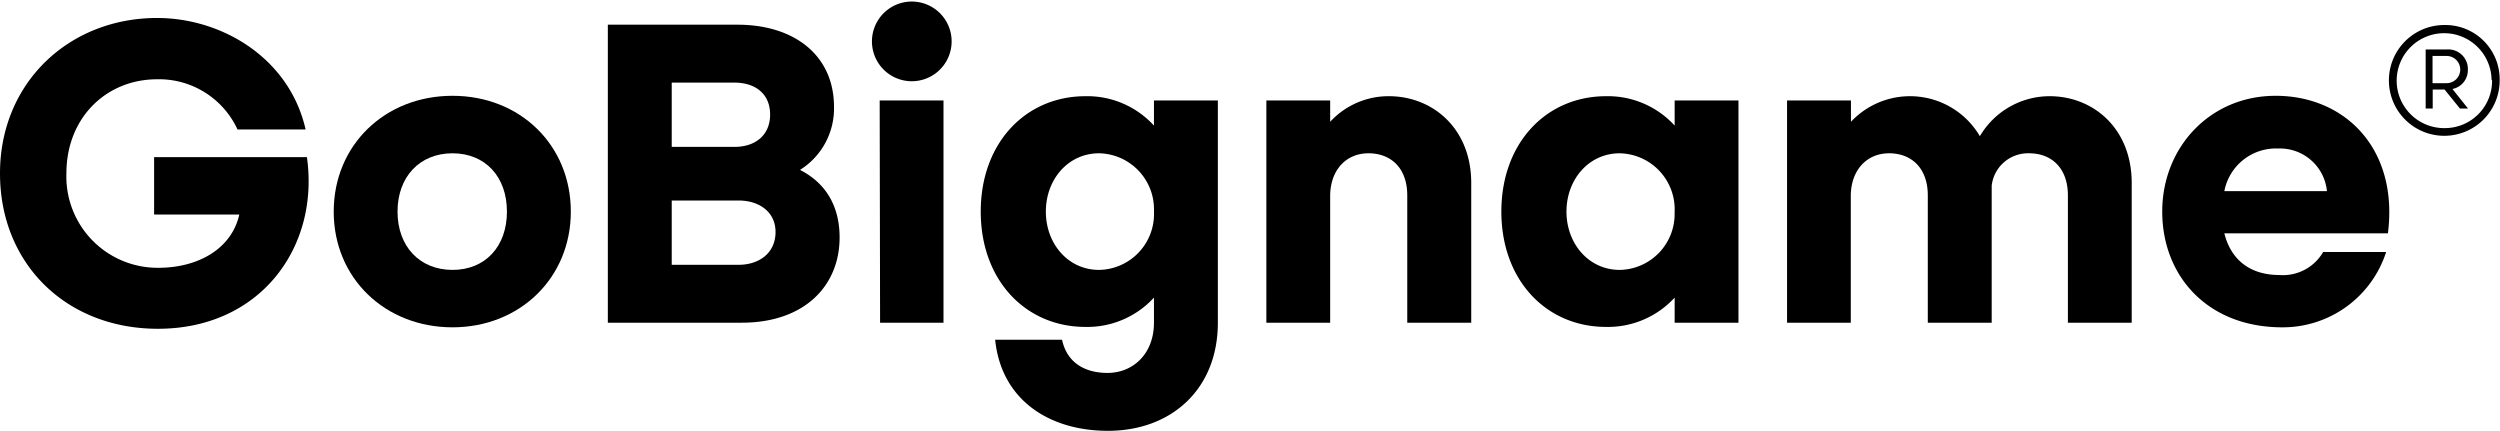
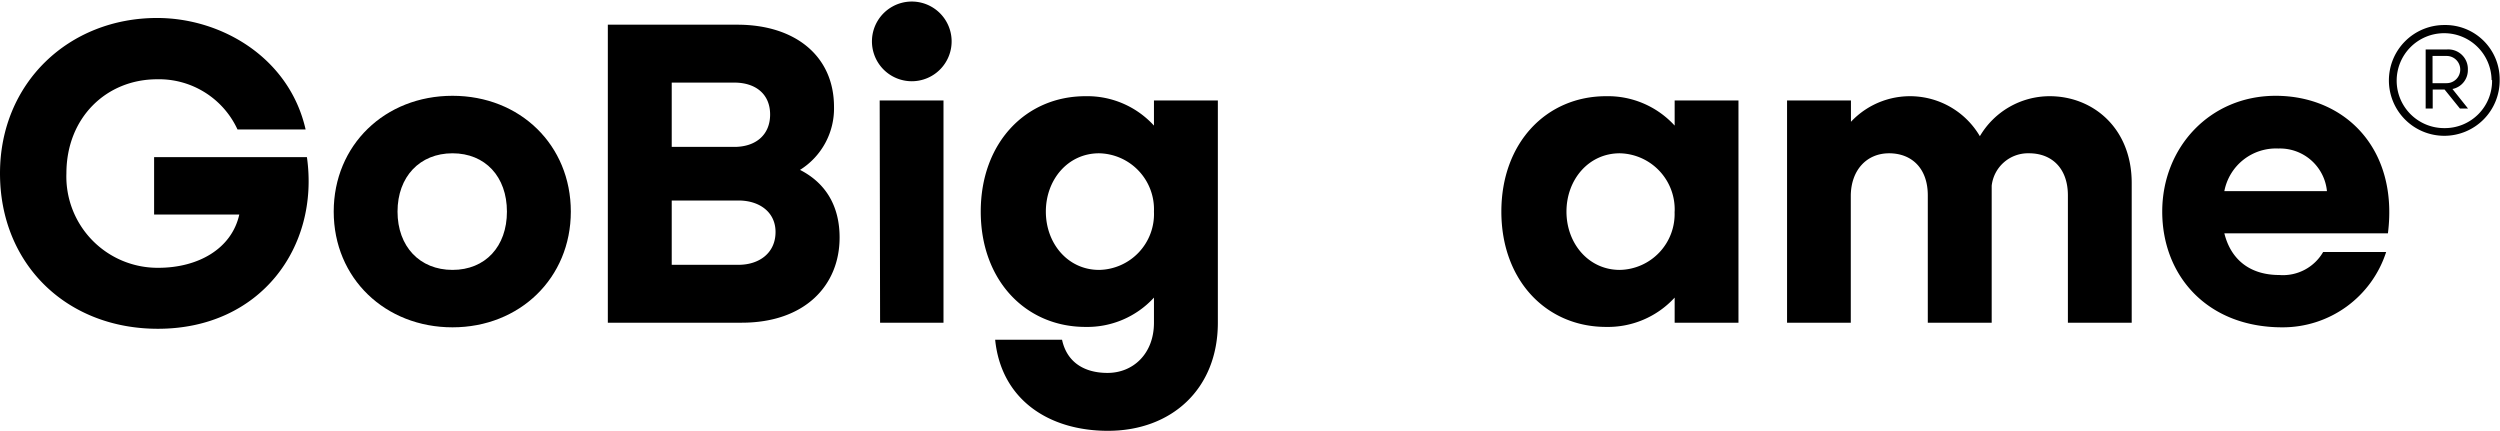
<svg xmlns="http://www.w3.org/2000/svg" id="Layer_1" data-name="Layer 1" viewBox="0 0 308.72 53.2">
  <path d="M44.82,65c-11.3,0-19.5-8-19.5-19.19s8.52-19.19,19.4-19.19c8,0,16.34,4.94,18.34,13.77H54.65a10.67,10.67,0,0,0-9.93-6.2c-6.26,0-11.2,4.73-11.2,11.62A11.27,11.27,0,0,0,44.87,57.47c4.89,0,9.05-2.32,10-6.58H44.35V43.8H63.22C64.8,54.89,57.49,65,44.82,65Z" transform="translate(-25.32 -24.4)" />
  <path d="M66.53,50.53c0-8.2,6.31-14.3,14.67-14.3s14.61,6.1,14.61,14.3S89.5,64.82,81.2,64.82,66.53,58.78,66.53,50.53Zm21.39,0c0-4.31-2.68-7.2-6.72-7.2s-6.79,2.89-6.79,7.2,2.74,7.2,6.79,7.2S87.92,54.84,87.92,50.53Z" transform="translate(-25.32 -24.4)" />
  <path d="M129,53.73c0,5.94-4.31,10.52-12.09,10.52H100.38V27.45h16c7.1,0,11.93,3.84,11.93,10.15a8.94,8.94,0,0,1-4.2,7.78C127.29,47,129,49.84,129,53.73ZM108.27,34.6v7.94H116c2.63,0,4.42-1.47,4.42-4S118.62,34.6,116,34.6Zm12.82,18.45c0-2.47-2-3.89-4.57-3.89h-8.25V57.1h8.25C119.09,57.1,121.09,55.63,121.09,53.05Z" transform="translate(-25.32 -24.4)" />
  <path d="M133,29.29a4.92,4.92,0,0,1,9.83,0,4.92,4.92,0,1,1-9.83,0Zm.95,7.52h7.88V64.25H134Z" transform="translate(-25.32 -24.4)" />
  <path d="M175.71,36.81V64.25c0,8.2-5.73,13.35-13.57,13.35-7.35,0-13.19-3.89-13.93-11.25h8.26c.57,2.68,2.62,4.1,5.62,4.1,3.16,0,5.73-2.37,5.73-6.2v-3.1a11.16,11.16,0,0,1-8.46,3.62c-7.36,0-12.93-5.73-12.93-14.24S152,36.28,159.36,36.28a11.14,11.14,0,0,1,8.46,3.63v-3.1Zm-7.89,13.72a6.92,6.92,0,0,0-6.78-7.2c-3.84,0-6.57,3.25-6.57,7.2s2.73,7.2,6.57,7.2A6.9,6.9,0,0,0,167.82,50.53Z" transform="translate(-25.32 -24.4)" />
-   <path d="M207,47V64.25H199.1V48.53c0-3.36-2-5.2-4.79-5.2s-4.73,2.1-4.73,5.3V64.25H181.7V36.81h7.88v2.63a9.79,9.79,0,0,1,7.26-3.16C202.2,36.28,207,40.22,207,47Z" transform="translate(-25.32 -24.4)" />
  <path d="M240,36.81V64.25h-7.88v-3.1a11.18,11.18,0,0,1-8.47,3.62c-7.36,0-12.93-5.73-12.93-14.24s5.57-14.25,12.93-14.25a11.16,11.16,0,0,1,8.47,3.63v-3.1Zm-7.88,13.72a6.93,6.93,0,0,0-6.78-7.2c-3.84,0-6.58,3.25-6.58,7.2s2.74,7.2,6.58,7.2A6.9,6.9,0,0,0,232.11,50.53Z" transform="translate(-25.32 -24.4)" />
  <path d="M288.56,47V64.25h-7.88V48.53c0-3.36-2-5.2-4.79-5.2a4.51,4.51,0,0,0-4.62,4V64.25h-7.89V48.53c0-3.36-2-5.2-4.78-5.2s-4.73,2.1-4.73,5.3V64.25H246V36.81h7.89v2.63a10,10,0,0,1,15.92,1.78,10,10,0,0,1,8.62-4.94C283.78,36.28,288.56,40.22,288.56,47Z" transform="translate(-25.32 -24.4)" />
  <path d="M320.2,53.21H300c.79,3.2,3.11,5.15,6.79,5.15a5.73,5.73,0,0,0,5.41-2.84h7.78a13.41,13.41,0,0,1-12.83,9.3c-9.25,0-14.82-6.36-14.82-14.29s5.89-14.3,14-14.3C314.89,36.23,321.52,42.75,320.2,53.21ZM300,48h12.67a5.83,5.83,0,0,0-6-5.26A6.49,6.49,0,0,0,300,48Z" transform="translate(-25.32 -24.4)" />
  <path d="M334,34.29a6.84,6.84,0,1,1-6.84-6.8A6.71,6.71,0,0,1,334,34.29Zm-1,0a5.86,5.86,0,1,0-5.86,5.93A5.83,5.83,0,0,0,333.06,34.29Zm-4.84,1.09,1.93,2.42h-1l-1.89-2.34h-1.47V37.8h-.87V30.51h2.61a2.41,2.41,0,0,1,2.6,2.5A2.37,2.37,0,0,1,328.22,35.38Zm-2.45-.71h1.74a1.68,1.68,0,1,0,0-3.36h-1.74Z" transform="translate(-25.32 -24.4)" />
</svg>